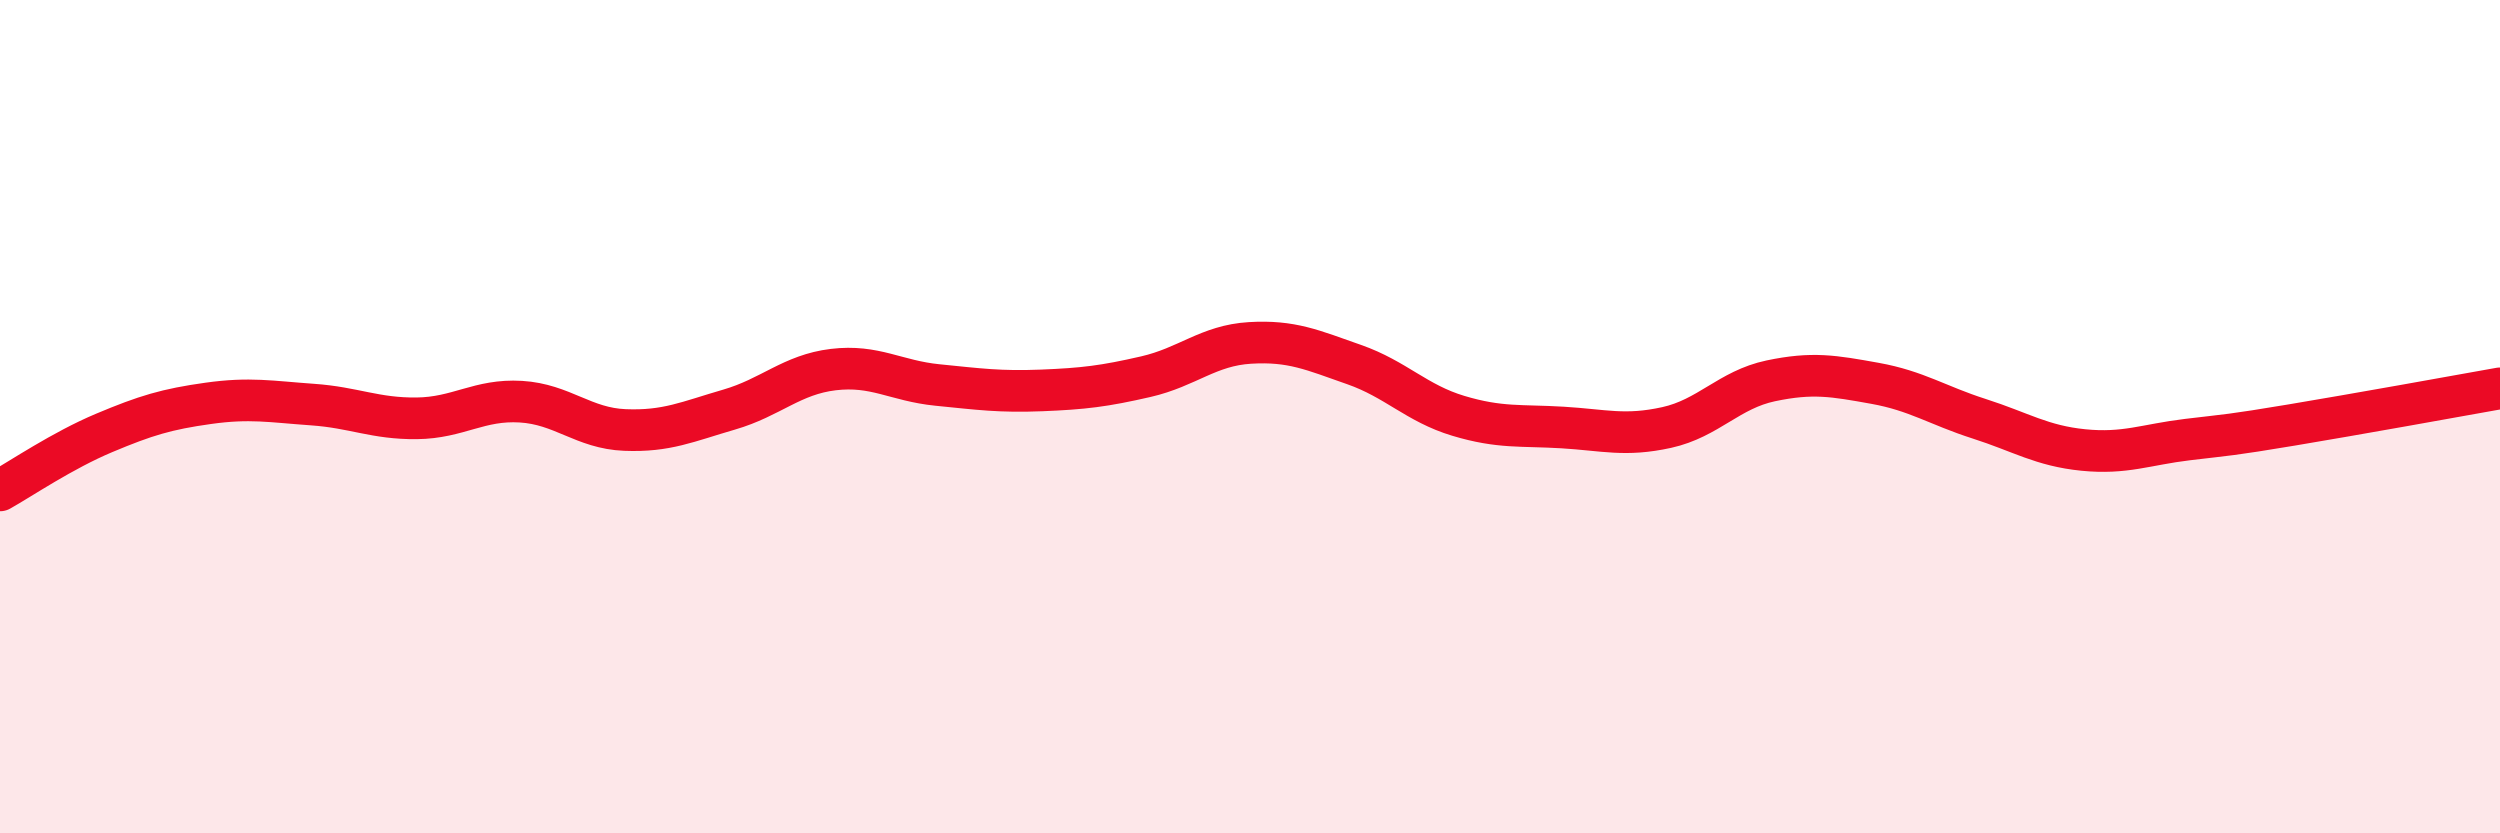
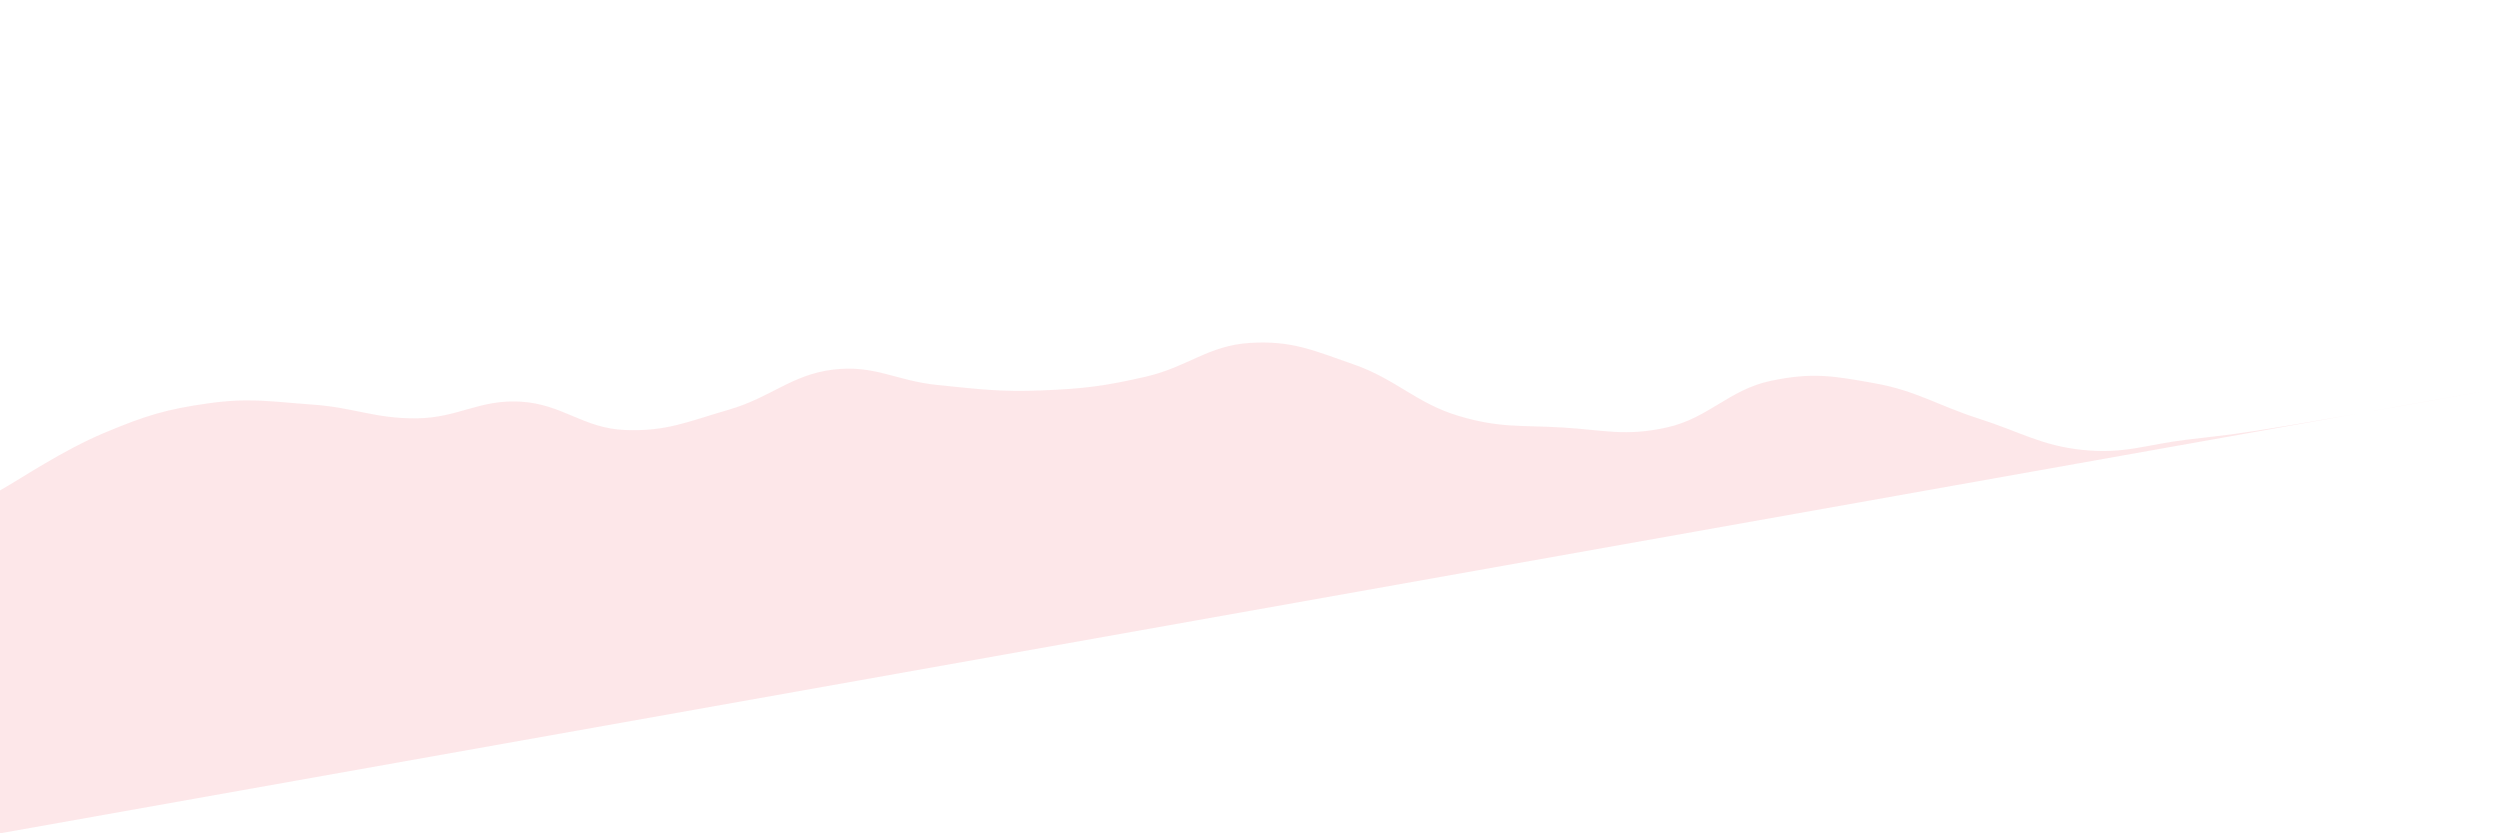
<svg xmlns="http://www.w3.org/2000/svg" width="60" height="20" viewBox="0 0 60 20">
-   <path d="M 0,11.77 C 0.5,11.49 1.5,10.81 2.5,10.39 C 3.5,9.97 4,9.82 5,9.68 C 6,9.54 6.5,9.64 7.5,9.71 C 8.5,9.78 9,10.05 10,10.04 C 11,10.03 11.5,9.58 12.5,9.64 C 13.5,9.7 14,10.28 15,10.32 C 16,10.36 16.5,10.12 17.5,9.83 C 18.5,9.54 19,8.99 20,8.87 C 21,8.75 21.5,9.14 22.5,9.24 C 23.5,9.34 24,9.41 25,9.37 C 26,9.33 26.5,9.27 27.5,9.04 C 28.5,8.81 29,8.29 30,8.23 C 31,8.17 31.5,8.4 32.5,8.75 C 33.5,9.1 34,9.68 35,9.98 C 36,10.28 36.5,10.2 37.5,10.26 C 38.5,10.32 39,10.48 40,10.26 C 41,10.04 41.5,9.35 42.5,9.14 C 43.5,8.93 44,9.02 45,9.2 C 46,9.38 46.5,9.73 47.5,10.05 C 48.5,10.37 49,10.7 50,10.8 C 51,10.9 51.5,10.67 52.5,10.55 C 53.5,10.43 53.5,10.45 55,10.2 C 56.5,9.95 59,9.5 60,9.32L60 20L0 20Z" fill="#EB0A25" opacity="0.1" stroke-linecap="round" stroke-linejoin="round" />
-   <path d="M 0,11.77 C 0.5,11.49 1.5,10.81 2.5,10.39 C 3.5,9.97 4,9.82 5,9.68 C 6,9.54 6.5,9.64 7.5,9.71 C 8.5,9.78 9,10.05 10,10.04 C 11,10.03 11.5,9.58 12.5,9.64 C 13.5,9.7 14,10.28 15,10.32 C 16,10.36 16.5,10.12 17.5,9.83 C 18.5,9.54 19,8.99 20,8.87 C 21,8.75 21.5,9.14 22.5,9.24 C 23.5,9.34 24,9.41 25,9.37 C 26,9.33 26.5,9.27 27.5,9.04 C 28.5,8.81 29,8.29 30,8.23 C 31,8.17 31.5,8.4 32.5,8.75 C 33.5,9.1 34,9.68 35,9.98 C 36,10.28 36.5,10.2 37.5,10.26 C 38.5,10.32 39,10.48 40,10.26 C 41,10.04 41.5,9.35 42.5,9.14 C 43.5,8.93 44,9.02 45,9.2 C 46,9.38 46.5,9.73 47.5,10.05 C 48.5,10.37 49,10.7 50,10.8 C 51,10.9 51.5,10.67 52.5,10.55 C 53.5,10.43 53.5,10.45 55,10.2 C 56.5,9.95 59,9.5 60,9.32" stroke="#EB0A25" stroke-width="1" fill="none" stroke-linecap="round" stroke-linejoin="round" />
+   <path d="M 0,11.77 C 0.5,11.49 1.5,10.81 2.5,10.39 C 3.5,9.97 4,9.82 5,9.68 C 6,9.54 6.5,9.64 7.5,9.71 C 8.5,9.78 9,10.05 10,10.04 C 11,10.03 11.5,9.58 12.5,9.64 C 13.5,9.7 14,10.28 15,10.32 C 16,10.36 16.5,10.12 17.5,9.83 C 18.5,9.54 19,8.99 20,8.87 C 21,8.75 21.5,9.14 22.5,9.24 C 23.5,9.34 24,9.41 25,9.37 C 26,9.33 26.5,9.27 27.5,9.04 C 28.5,8.81 29,8.29 30,8.23 C 31,8.17 31.5,8.4 32.5,8.75 C 33.5,9.1 34,9.68 35,9.98 C 36,10.28 36.5,10.2 37.5,10.26 C 38.5,10.32 39,10.48 40,10.26 C 41,10.04 41.5,9.35 42.5,9.14 C 43.5,8.93 44,9.02 45,9.2 C 46,9.38 46.5,9.73 47.5,10.05 C 48.5,10.37 49,10.7 50,10.8 C 51,10.9 51.5,10.67 52.5,10.55 C 53.5,10.43 53.5,10.45 55,10.2 C 56.5,9.95 59,9.5 60,9.32L0 20Z" fill="#EB0A25" opacity="0.1" stroke-linecap="round" stroke-linejoin="round" />
</svg>